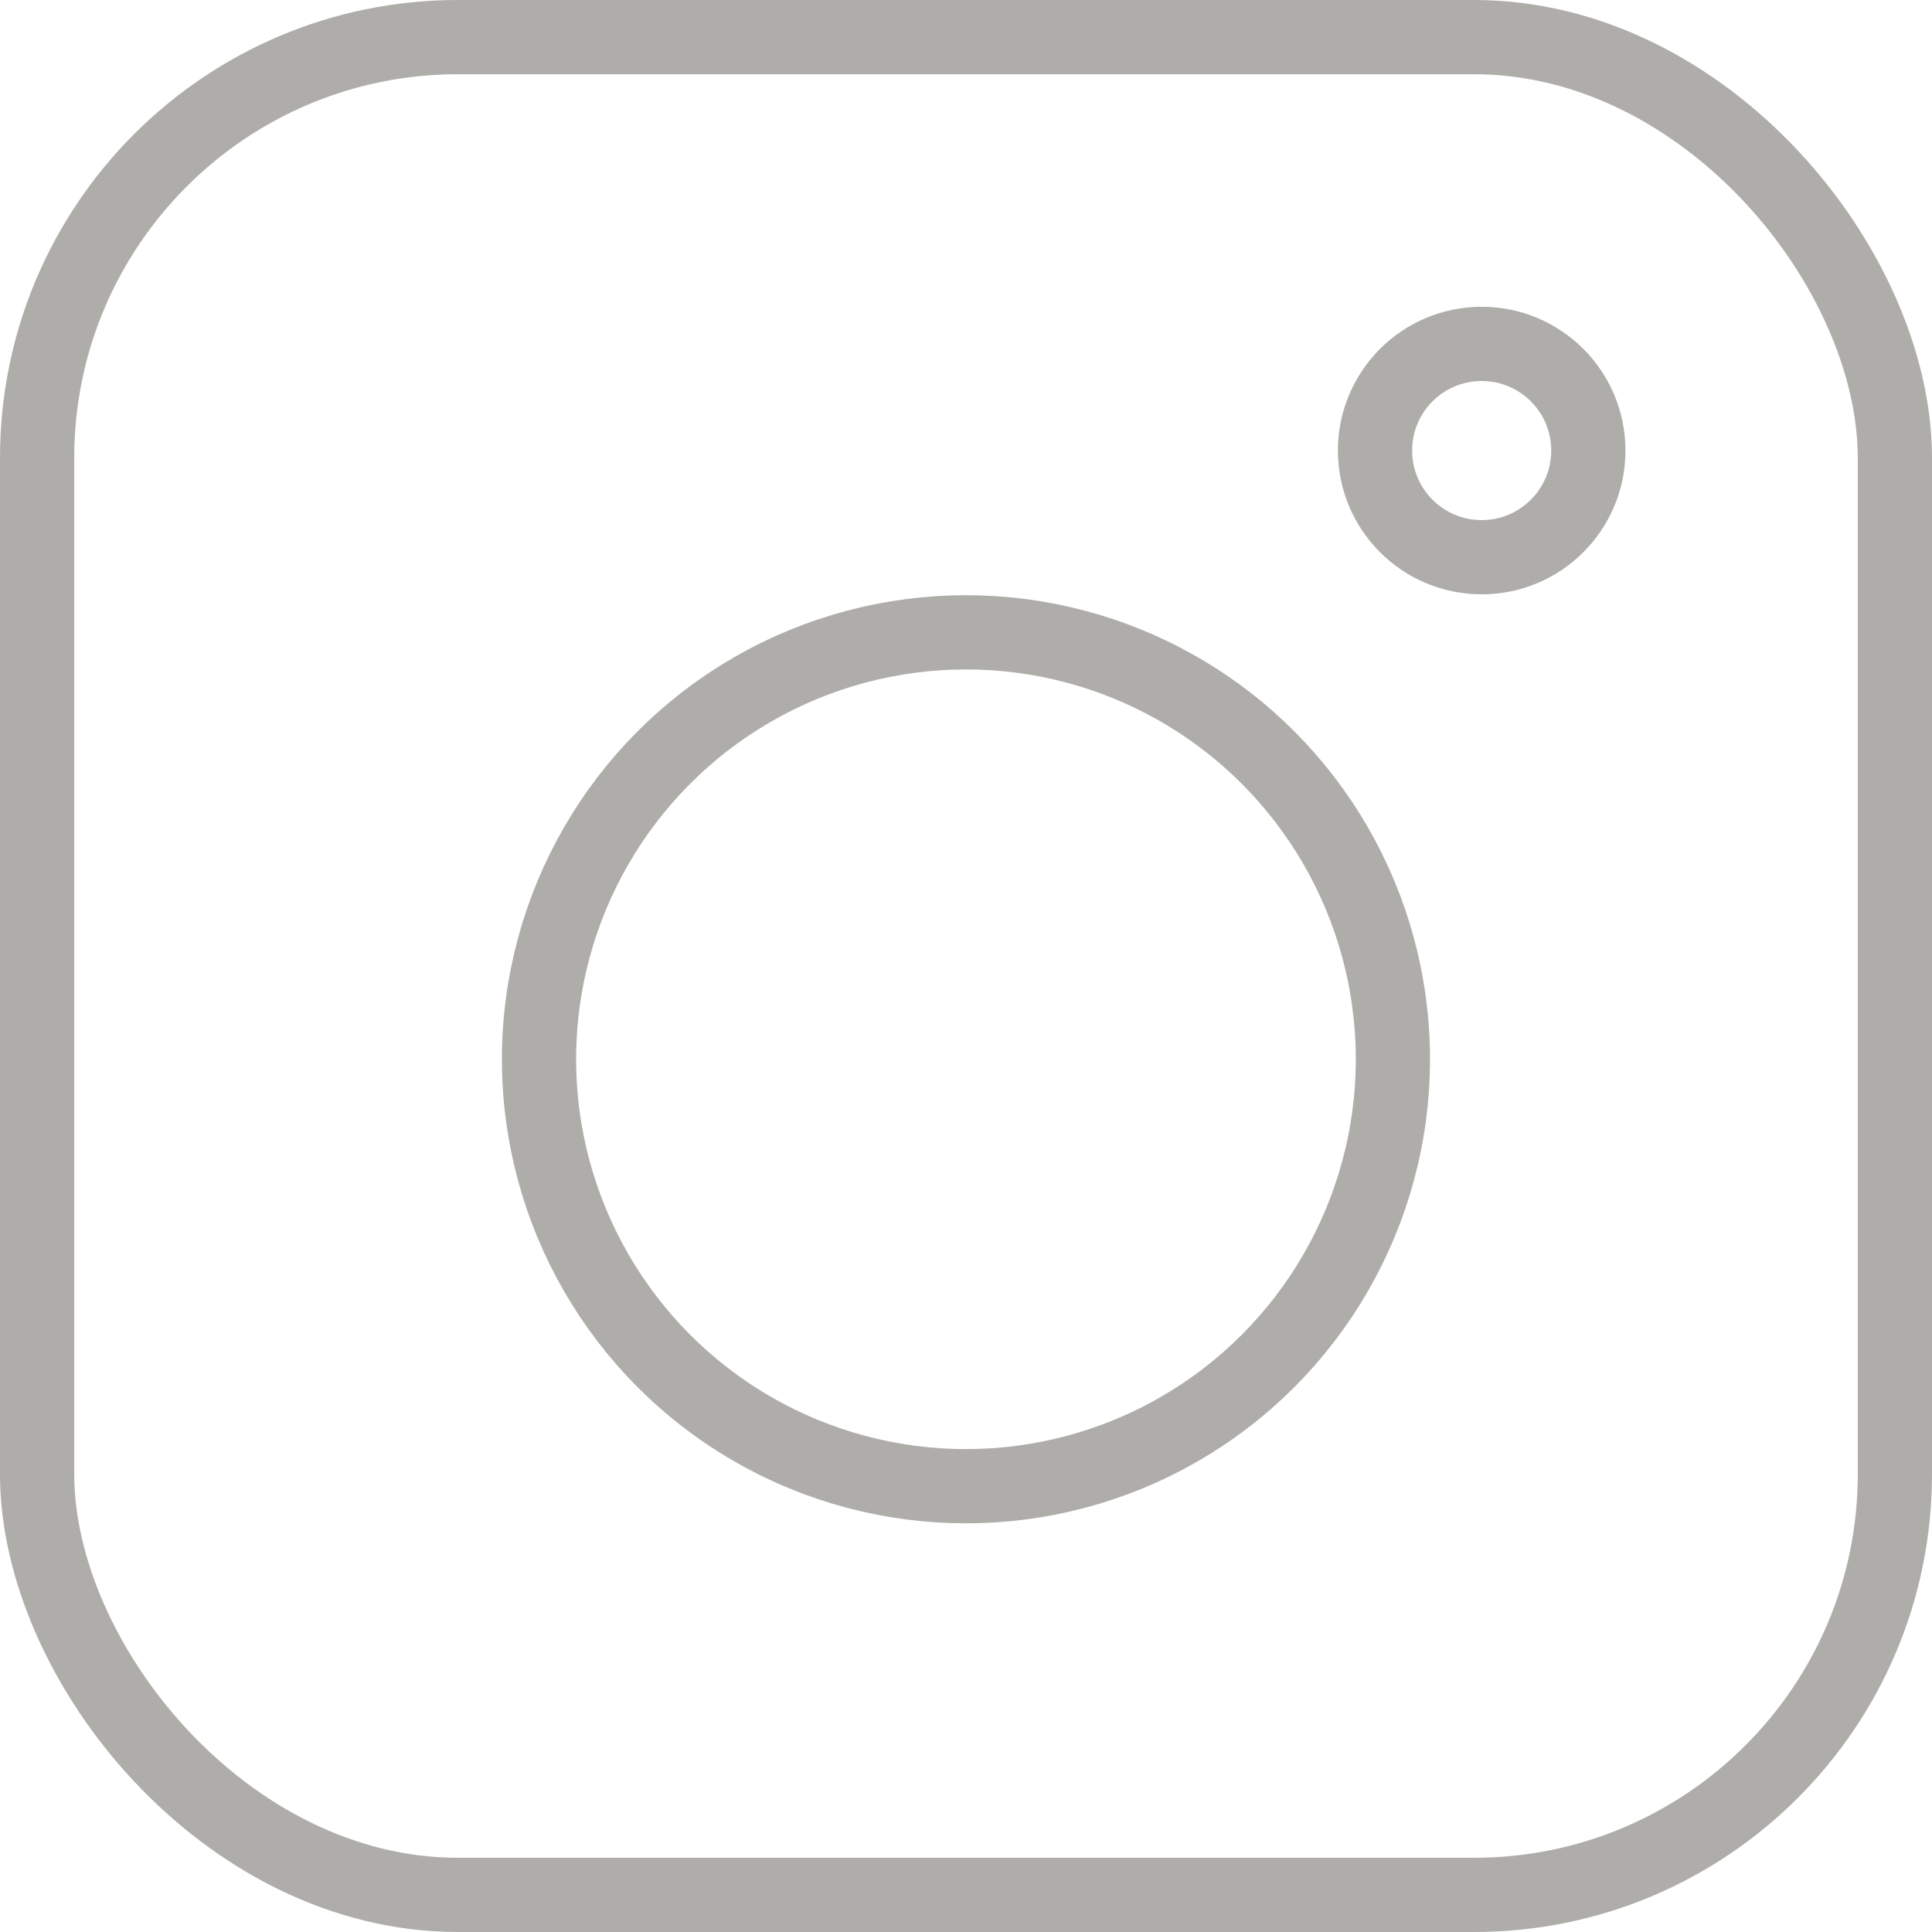
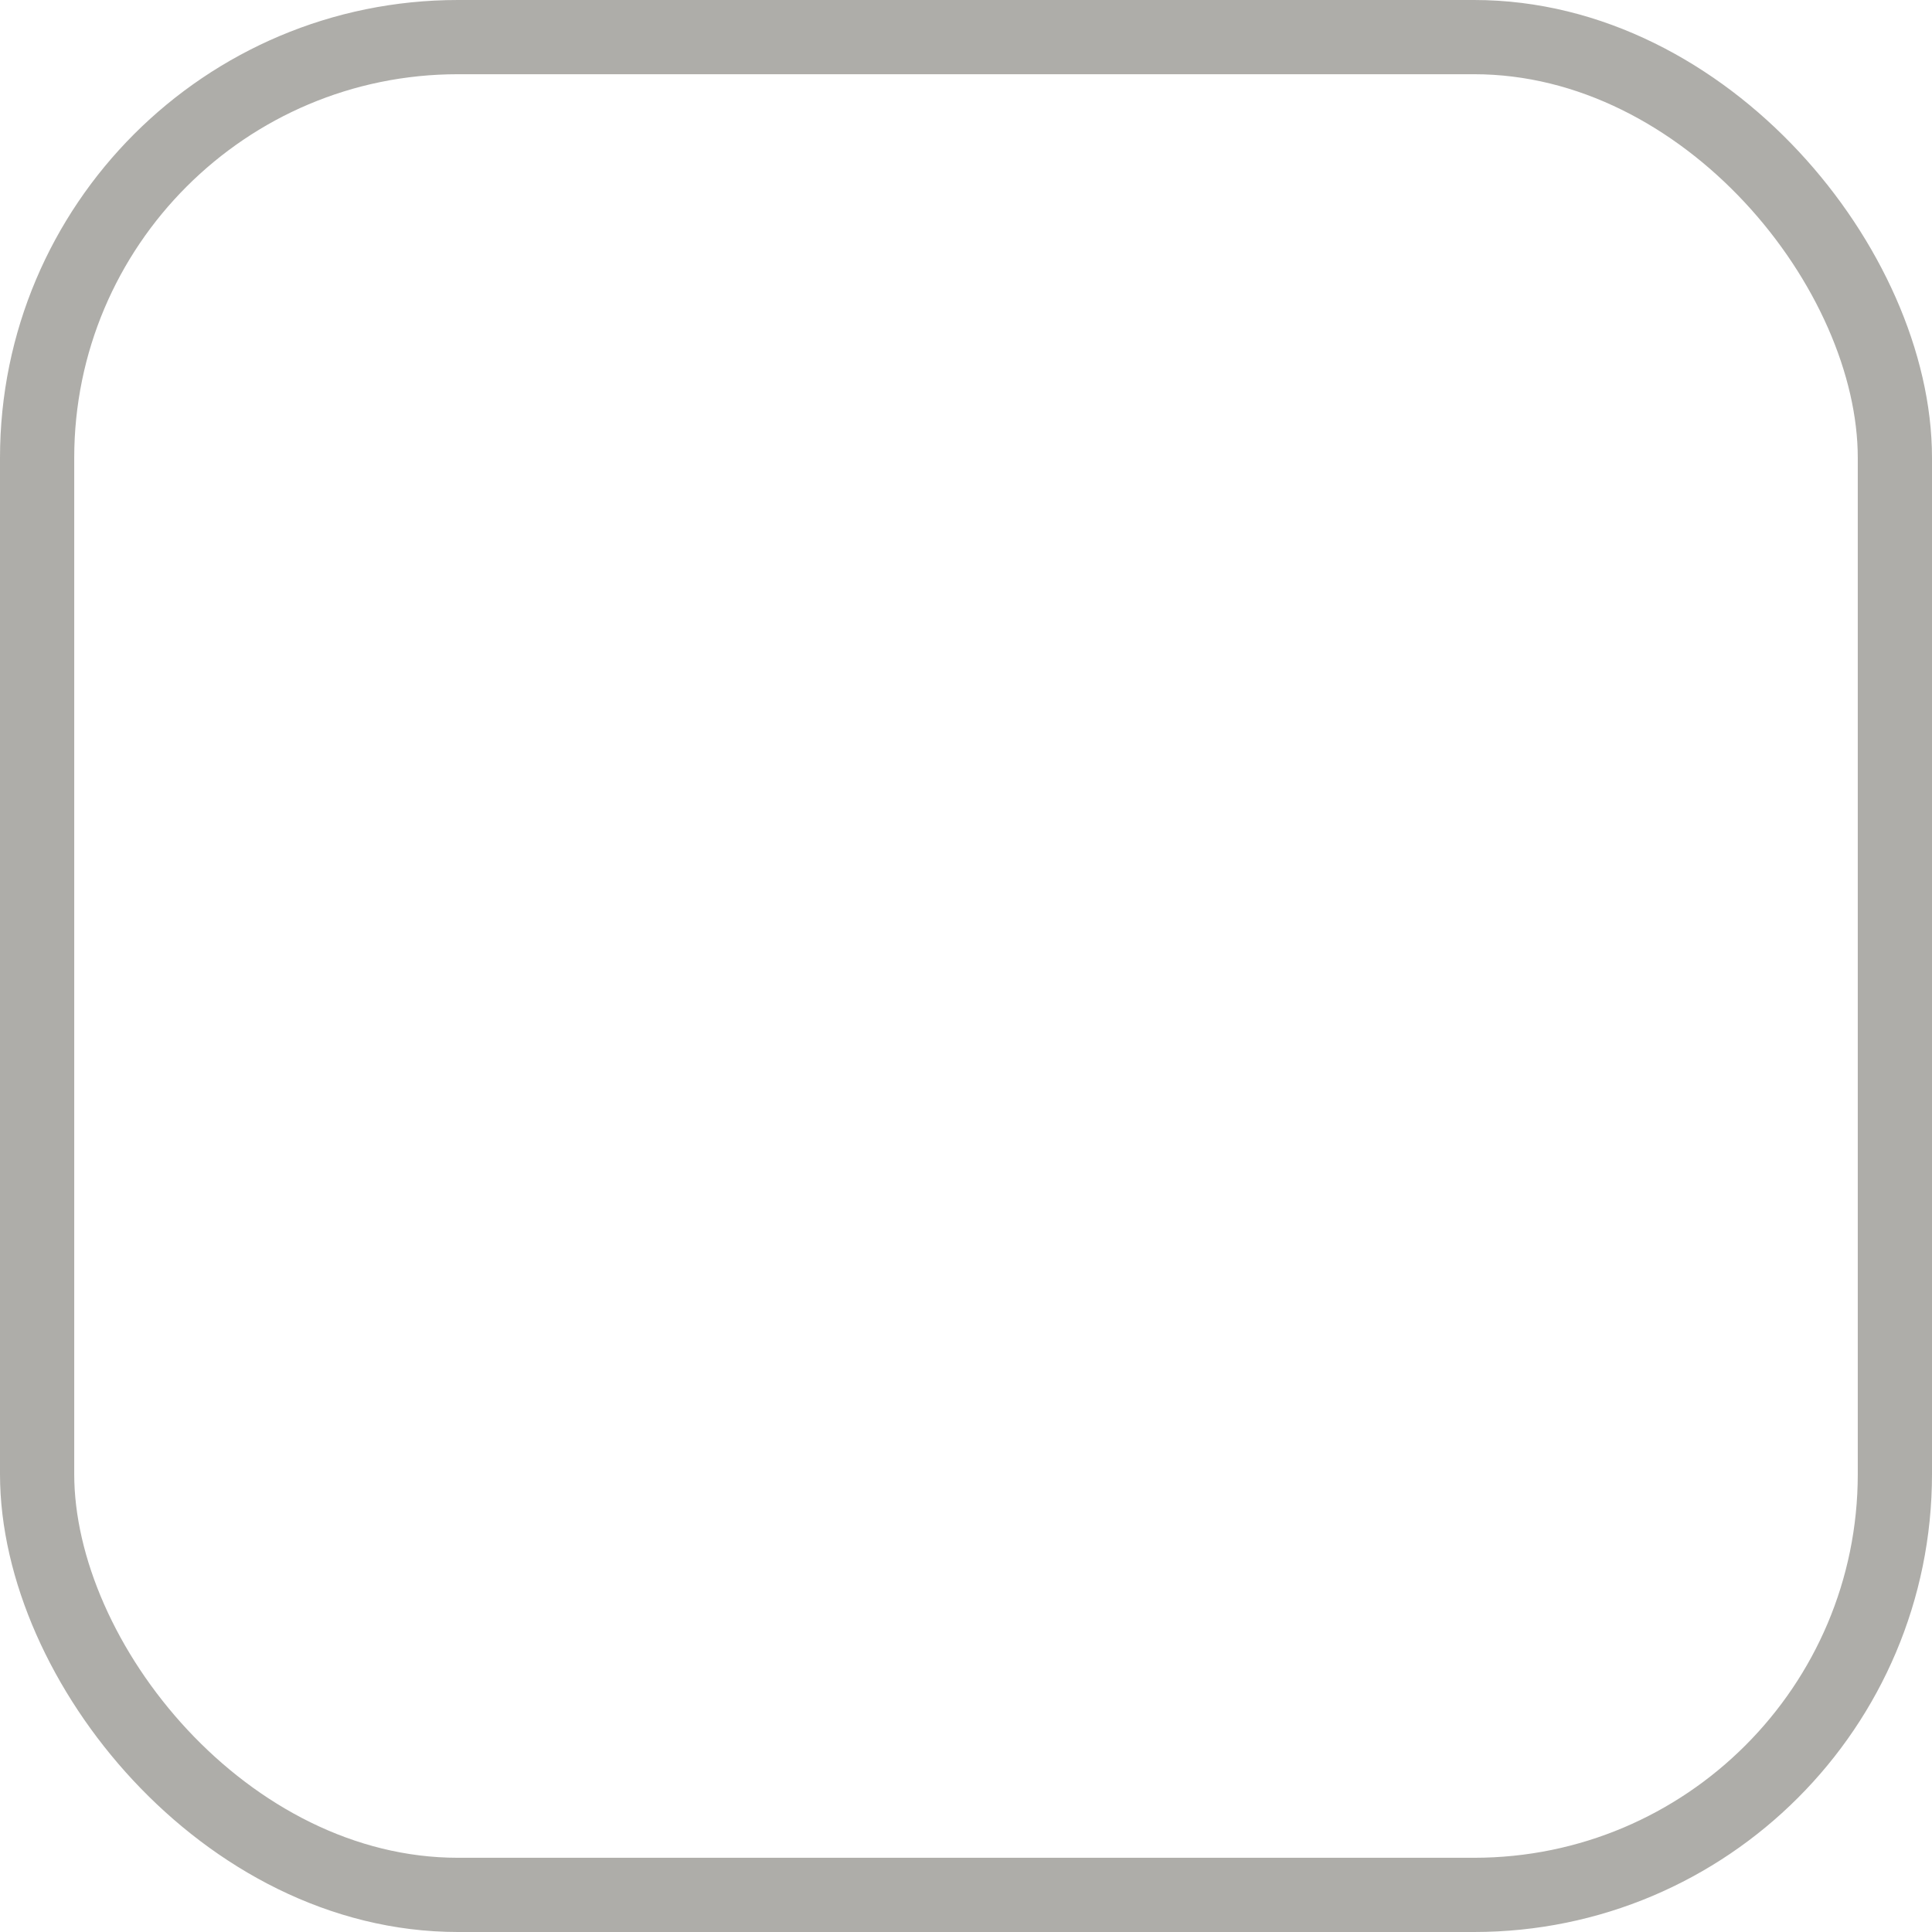
<svg xmlns="http://www.w3.org/2000/svg" width="26.029" height="26.029" viewBox="0 0 26.029 26.029">
  <defs>
    <style>.a{fill:none;stroke:#aeada9;stroke-miterlimit:10;}</style>
  </defs>
  <g transform="translate(-226.719 -853.721)">
-     <circle class="a" cx="5.752" cy="5.752" r="5.752" transform="translate(233.981 862.24)" />
-     <circle class="a" cx="1.437" cy="1.437" r="1.437" transform="translate(245.244 858.354)" />
    <rect class="a" width="25.029" height="25.029" rx="5.669" transform="translate(227.219 854.221)" />
  </g>
</svg>